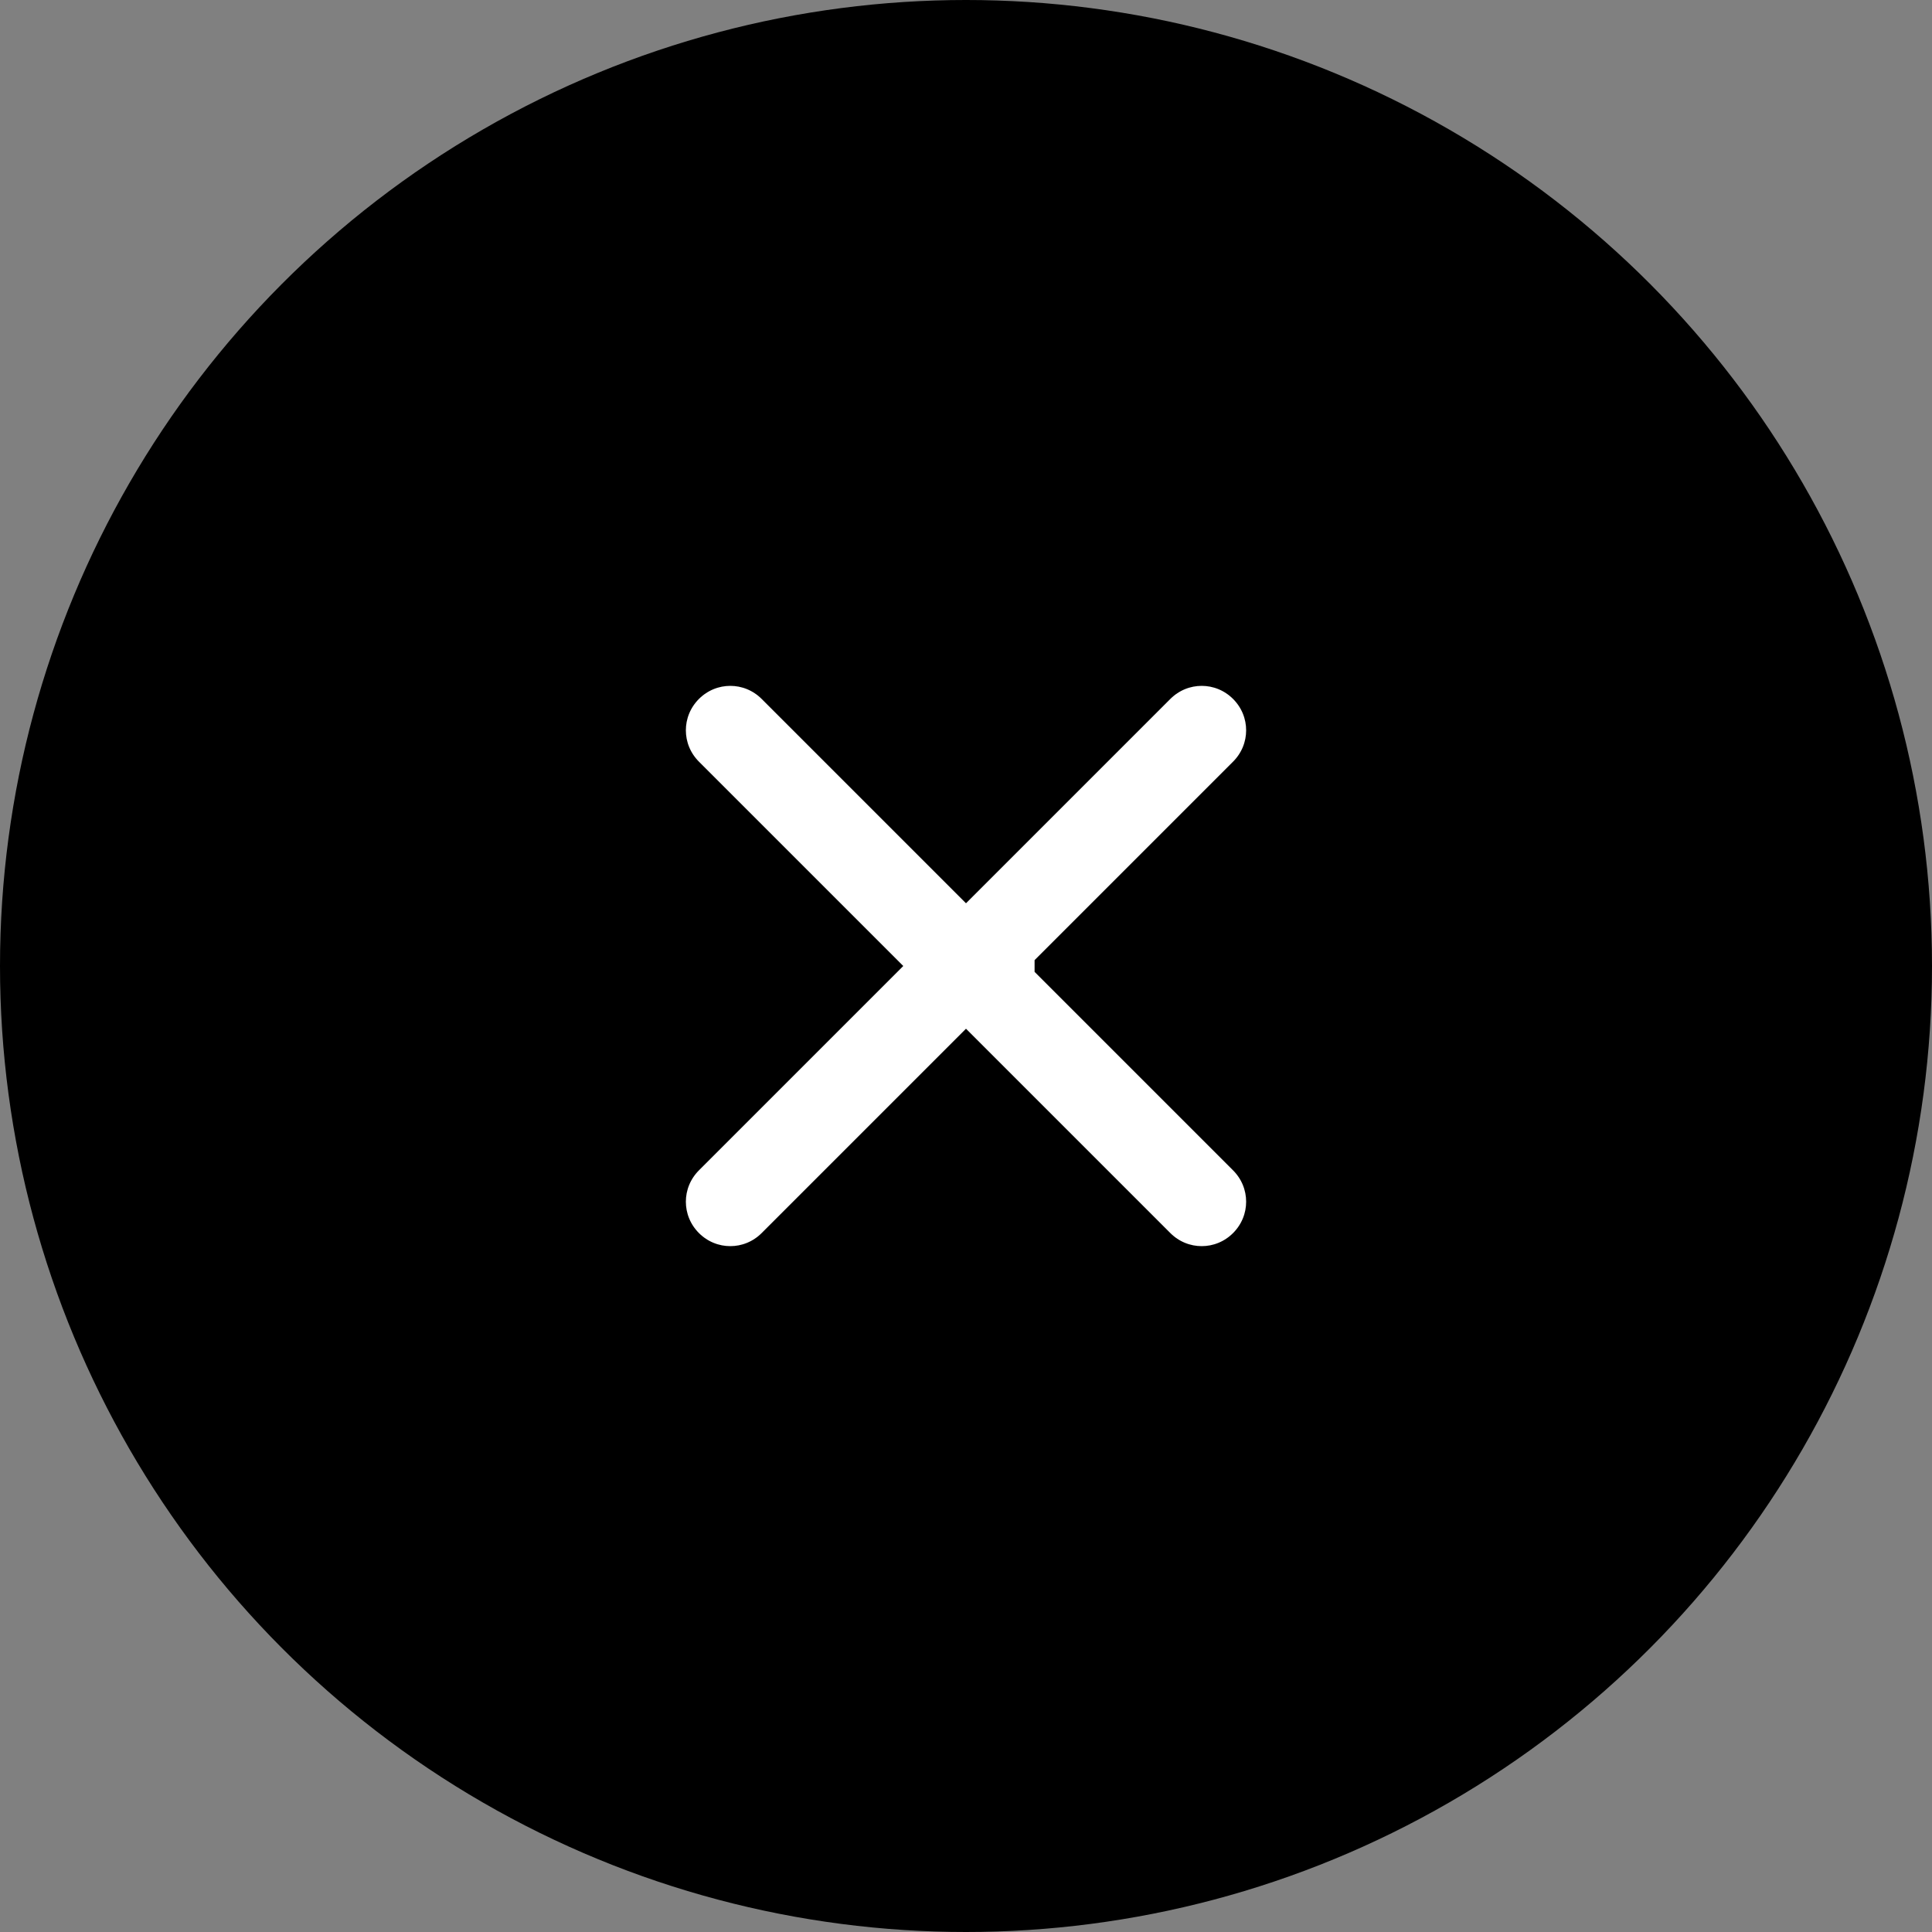
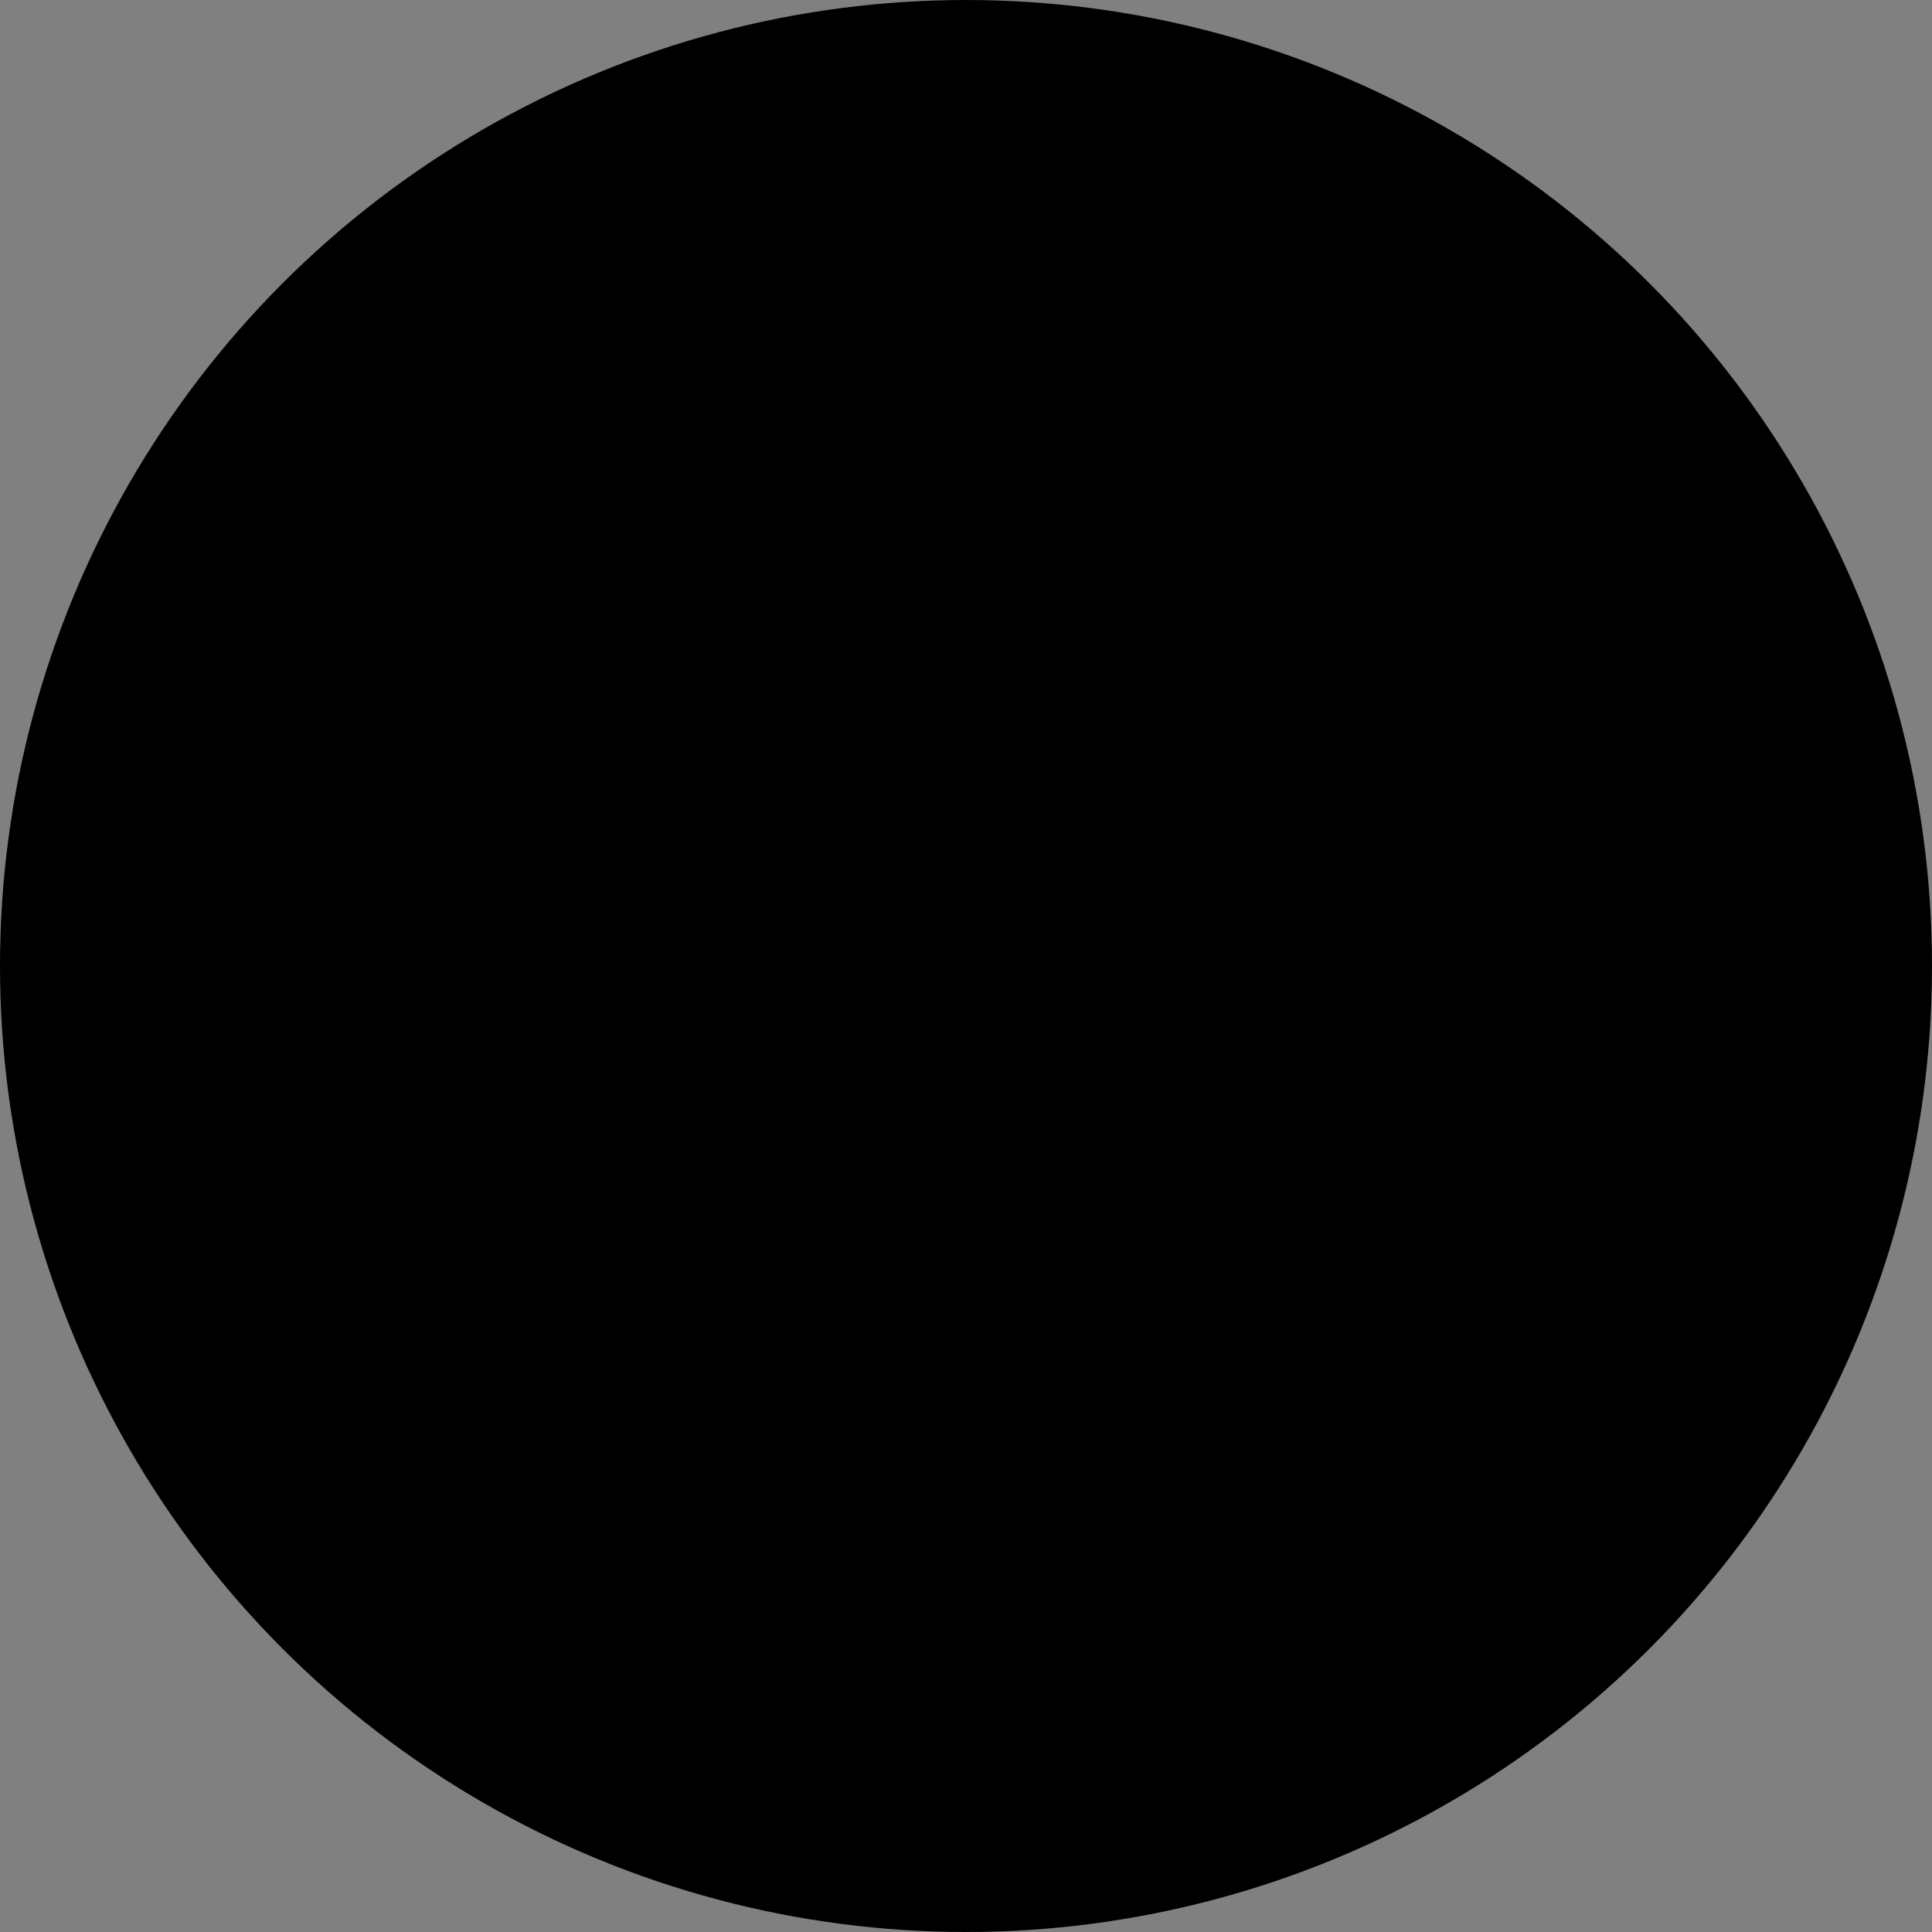
<svg xmlns="http://www.w3.org/2000/svg" version="1.1" id="Layer_1" x="0px" y="0px" viewBox="0 0 50 50" style="enable-background:new 0 0 50 50;" xml:space="preserve">
  <rect x="0" y="0" width="50" height="50" fill="#808080" stroke="none" />
  <style type="text/css">
	.st0{fill:#FFFFFF;}
	.st1{fill:none;stroke:#000000;stroke-width:0.25;}
</style>
  <g>
    <circle cx="25" cy="25" r="25" />
  </g>
  <path d="M26.9,24.9L26.9,24.9v0.2l5.1,5.1c0.5,0.5,0.5,1.3,0,1.8c-0.5,0.5-1.3,0.5-1.8,0l-5.1-5.1L25,26.8l-0.1,0.1L19.8,32  c-0.5,0.5-1.3,0.5-1.8,0c-0.5-0.5-0.5-1.3,0-1.8l5.1-5.1l0.1-0.1l-0.1-0.1L18,19.8c-0.5-0.5-0.5-1.3,0-1.8c0.5-0.5,1.3-0.5,1.8,0  l5.1,5.1l0.1,0.1l0.1-0.1l5.1-5.1c0.5-0.5,1.3-0.5,1.8,0c0.5,0.5,0.5,1.3,0,1.8L26.9,24.9z" />
-   <path class="st0" d="M26.9,24.9L26.9,24.9v0.2l5.1,5.1c0.5,0.5,0.5,1.3,0,1.8c-0.5,0.5-1.3,0.5-1.8,0l-5.1-5.1L25,26.8l-0.1,0.1  L19.8,32c-0.5,0.5-1.3,0.5-1.8,0c-0.5-0.5-0.5-1.3,0-1.8l5.1-5.1l0.1-0.1l-0.1-0.1L18,19.8c-0.5-0.5-0.5-1.3,0-1.8  c0.5-0.5,1.3-0.5,1.8,0l5.1,5.1l0.1,0.1l0.1-0.1l5.1-5.1c0.5-0.5,1.3-0.5,1.8,0c0.5,0.5,0.5,1.3,0,1.8L26.9,24.9z" />
  <path class="st1" d="M26.9,24.9L26.9,24.9v0.2l5.1,5.1c0.5,0.5,0.5,1.3,0,1.8c-0.5,0.5-1.3,0.5-1.8,0l-5.1-5.1L25,26.8l-0.1,0.1  L19.8,32c-0.5,0.5-1.3,0.5-1.8,0c-0.5-0.5-0.5-1.3,0-1.8l5.1-5.1l0.1-0.1l-0.1-0.1L18,19.8c-0.5-0.5-0.5-1.3,0-1.8  c0.5-0.5,1.3-0.5,1.8,0l5.1,5.1l0.1,0.1l0.1-0.1l5.1-5.1c0.5-0.5,1.3-0.5,1.8,0c0.5,0.5,0.5,1.3,0,1.8L26.9,24.9z" />
</svg>